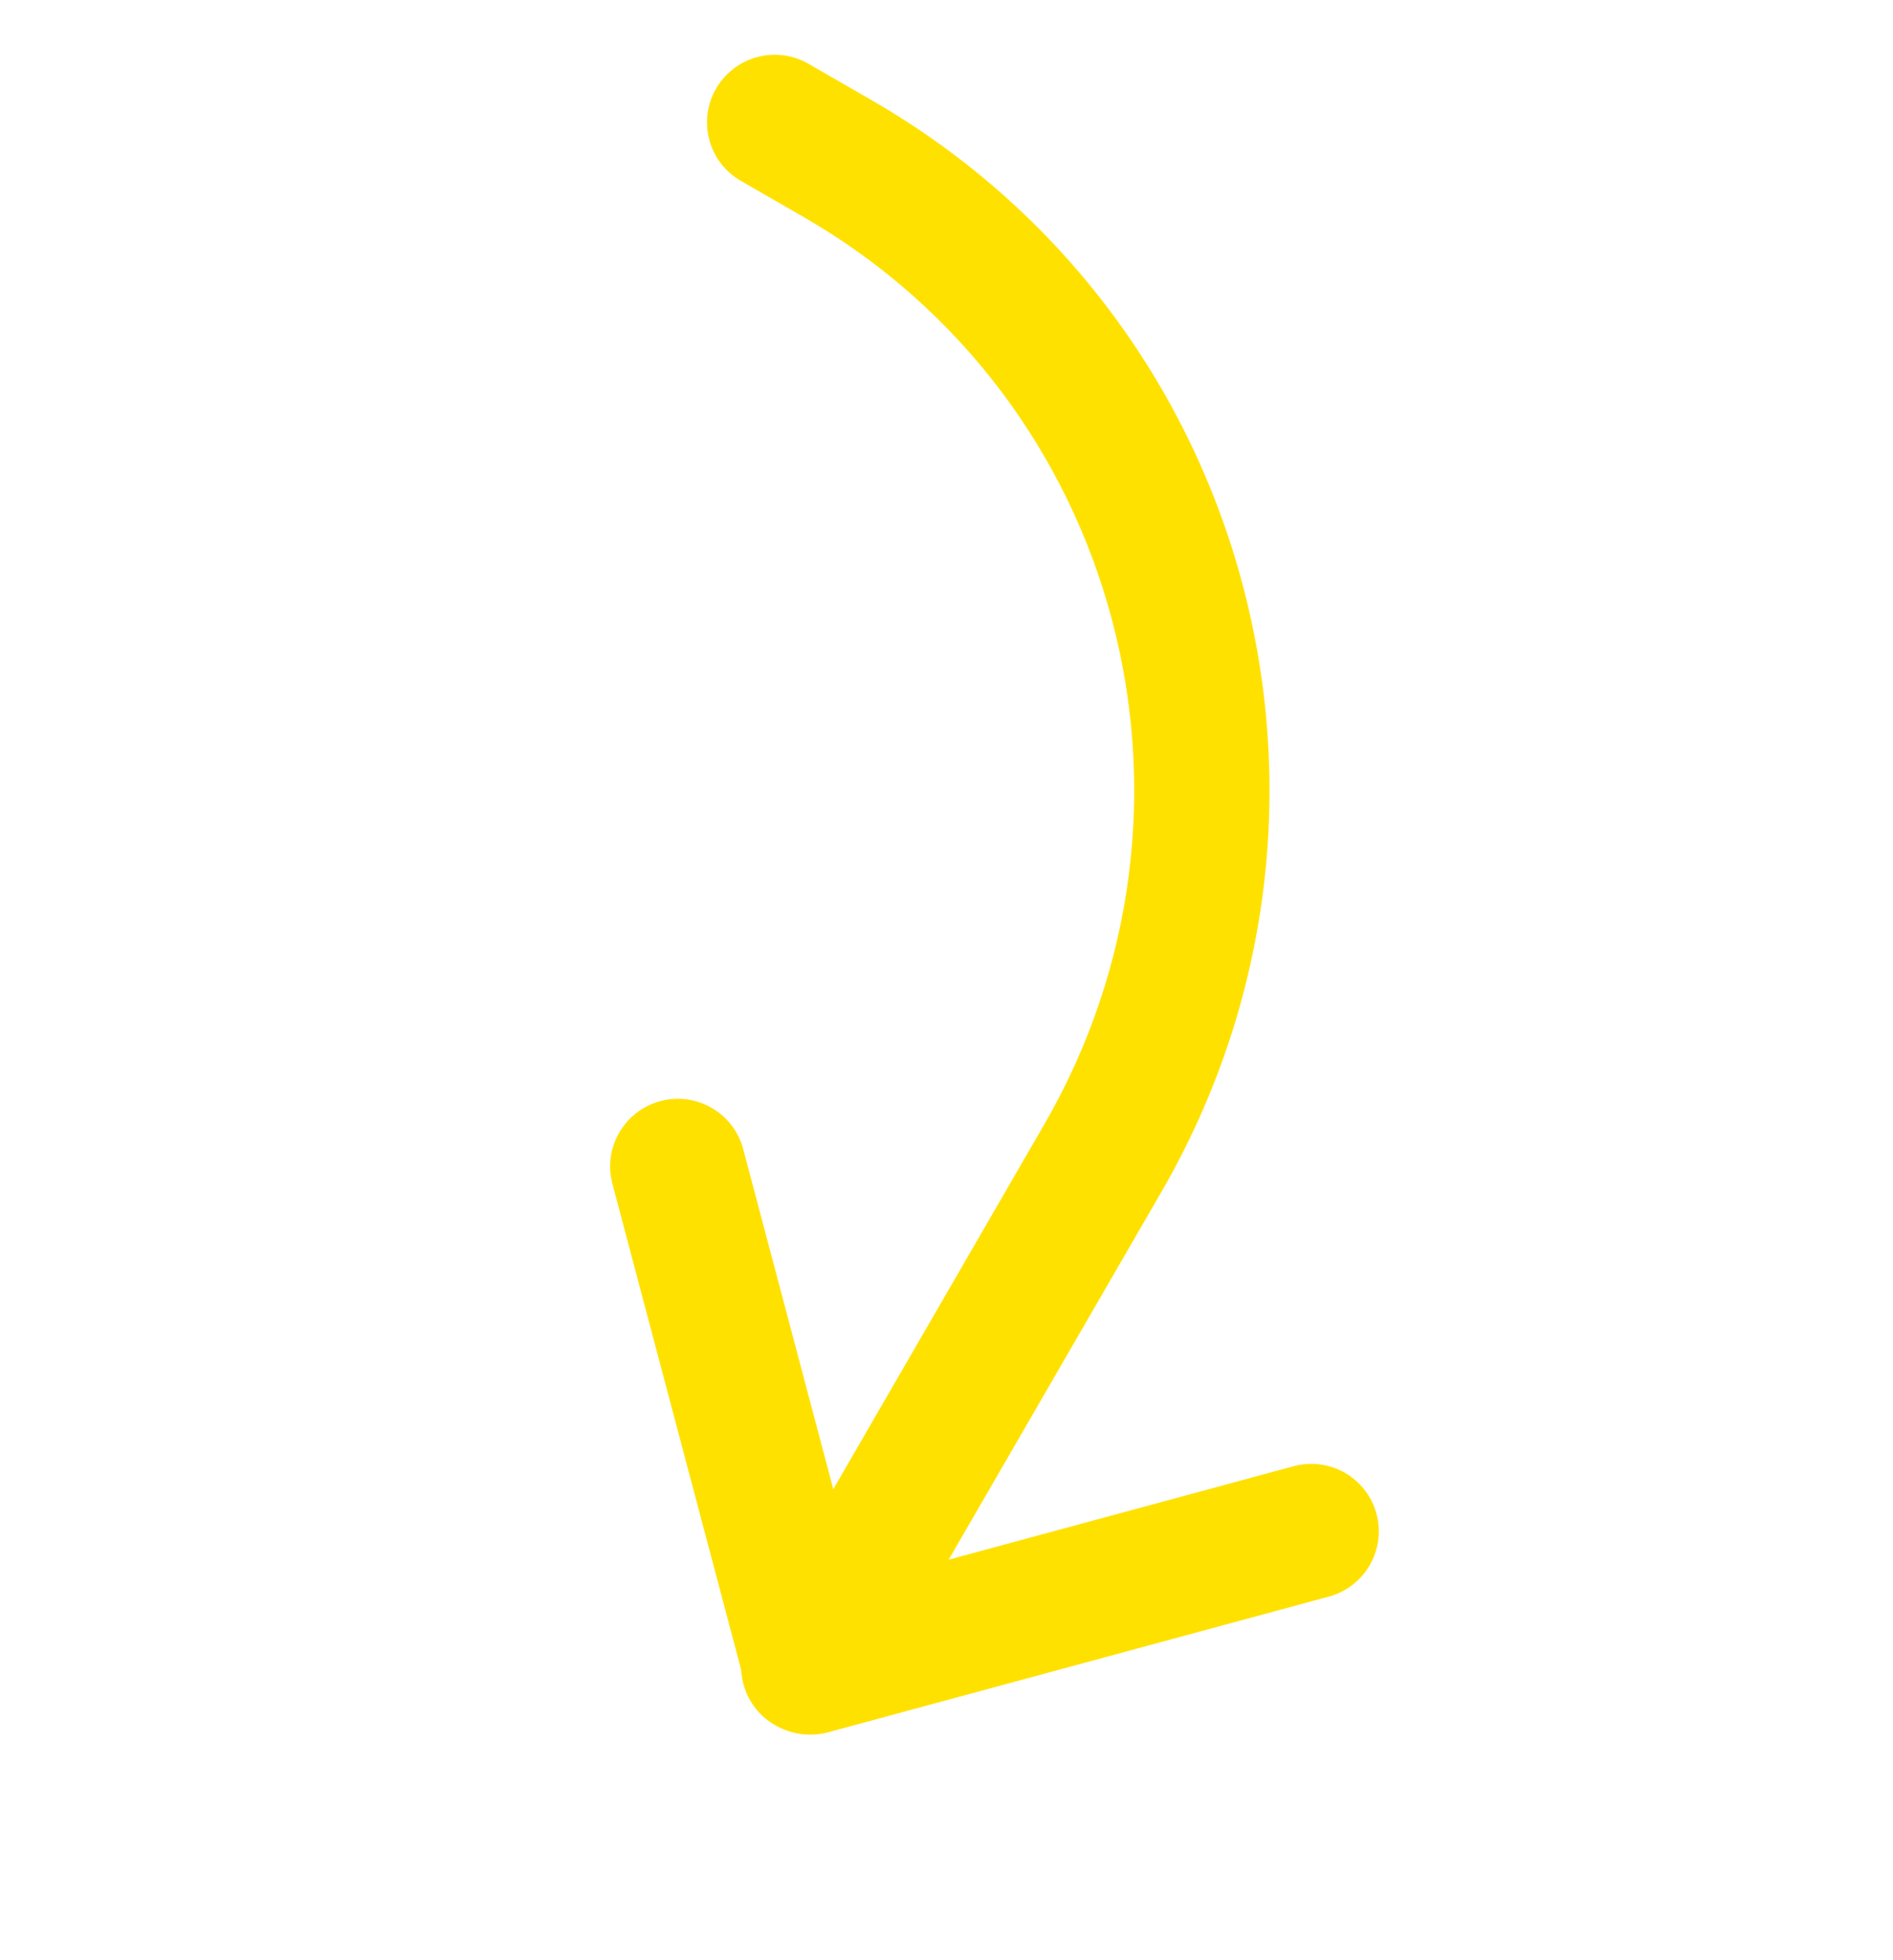
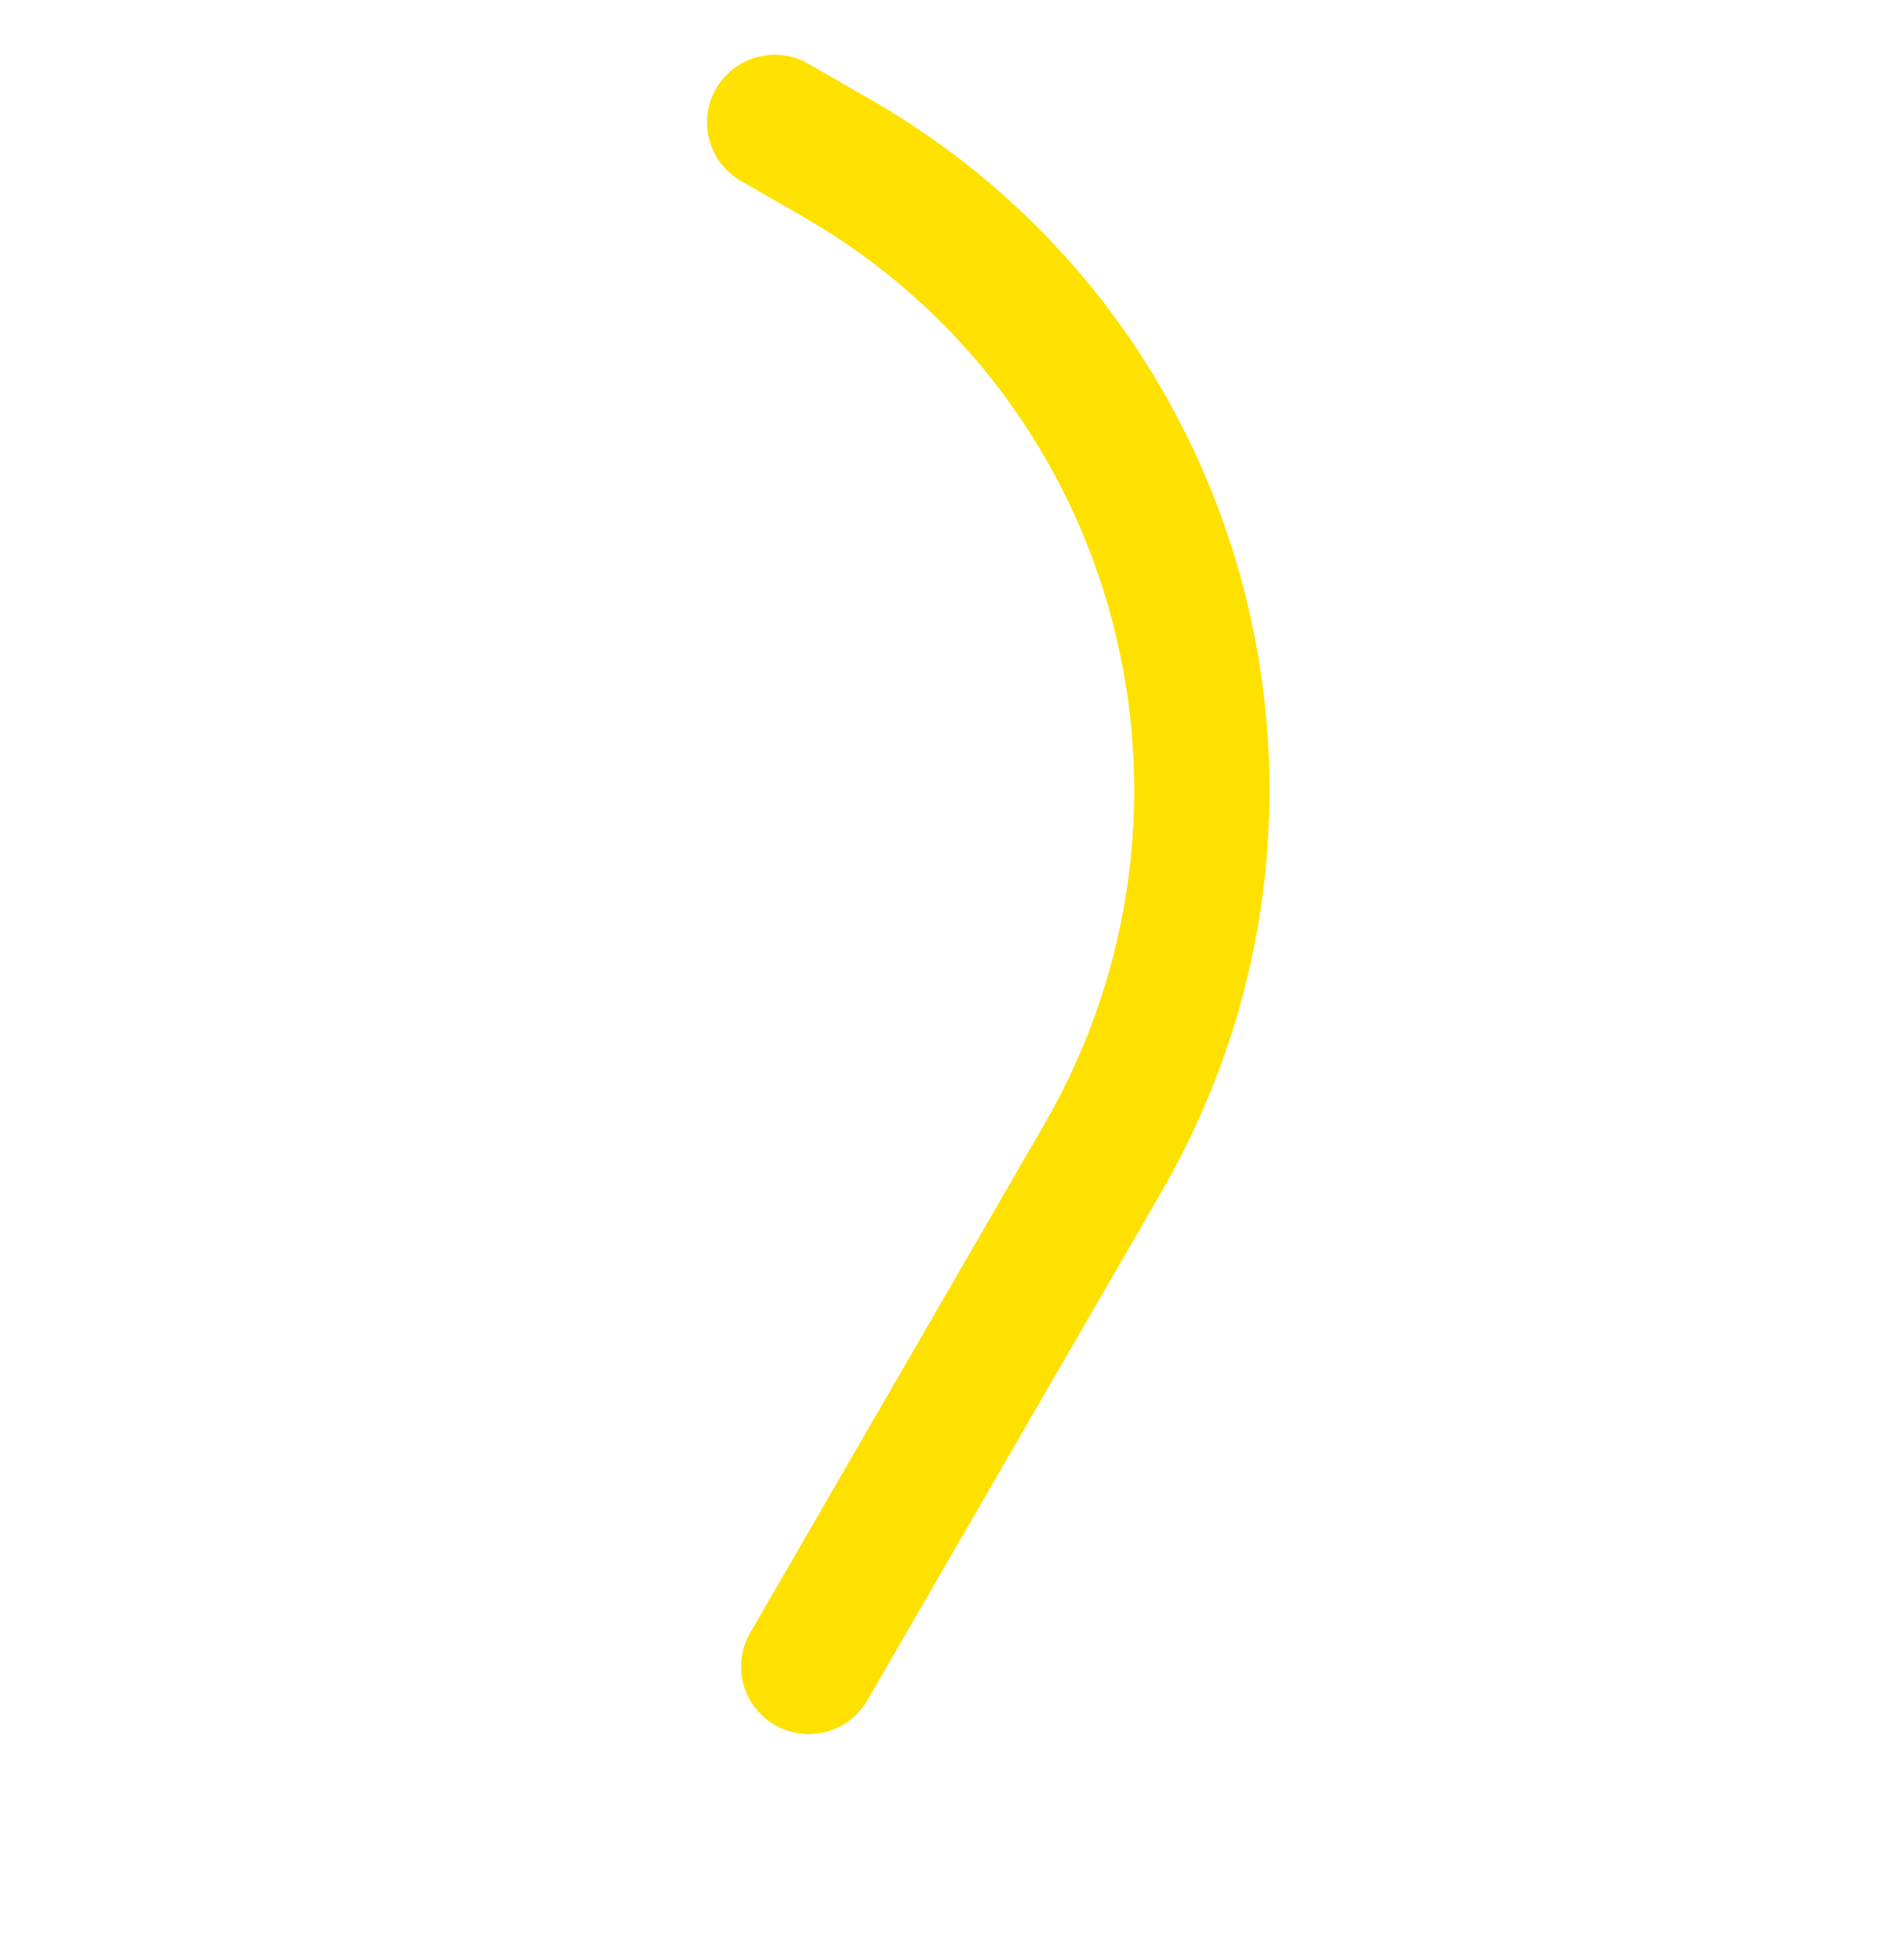
<svg xmlns="http://www.w3.org/2000/svg" width="56" height="58" viewBox="0 0 56 58" fill="none">
-   <path d="M39.31 47.241C40.377 46.952 41.008 45.854 40.719 44.788C40.431 43.723 39.332 43.094 38.265 43.384L25.395 46.872L21.986 34C21.703 32.933 20.608 32.296 19.539 32.579C18.538 32.845 17.915 33.824 18.074 34.824L18.116 35.025L22.04 49.839C22.177 50.353 22.513 50.792 22.974 51.058C23.436 51.324 23.984 51.395 24.498 51.256L39.31 47.241Z" fill="#FFE100" />
  <path d="M21.915 5.351L23.786 6.429C33.15 11.826 36.344 23.841 30.889 33.276L22.193 48.312C21.64 49.269 21.967 50.491 22.924 51.042C23.881 51.594 25.105 51.266 25.658 50.31L34.354 35.273C40.905 23.945 37.085 9.478 25.788 2.966L23.918 1.888C22.961 1.337 21.737 1.665 21.184 2.621C20.631 3.577 20.958 4.799 21.915 5.351Z" fill="#FFE100" />
</svg>